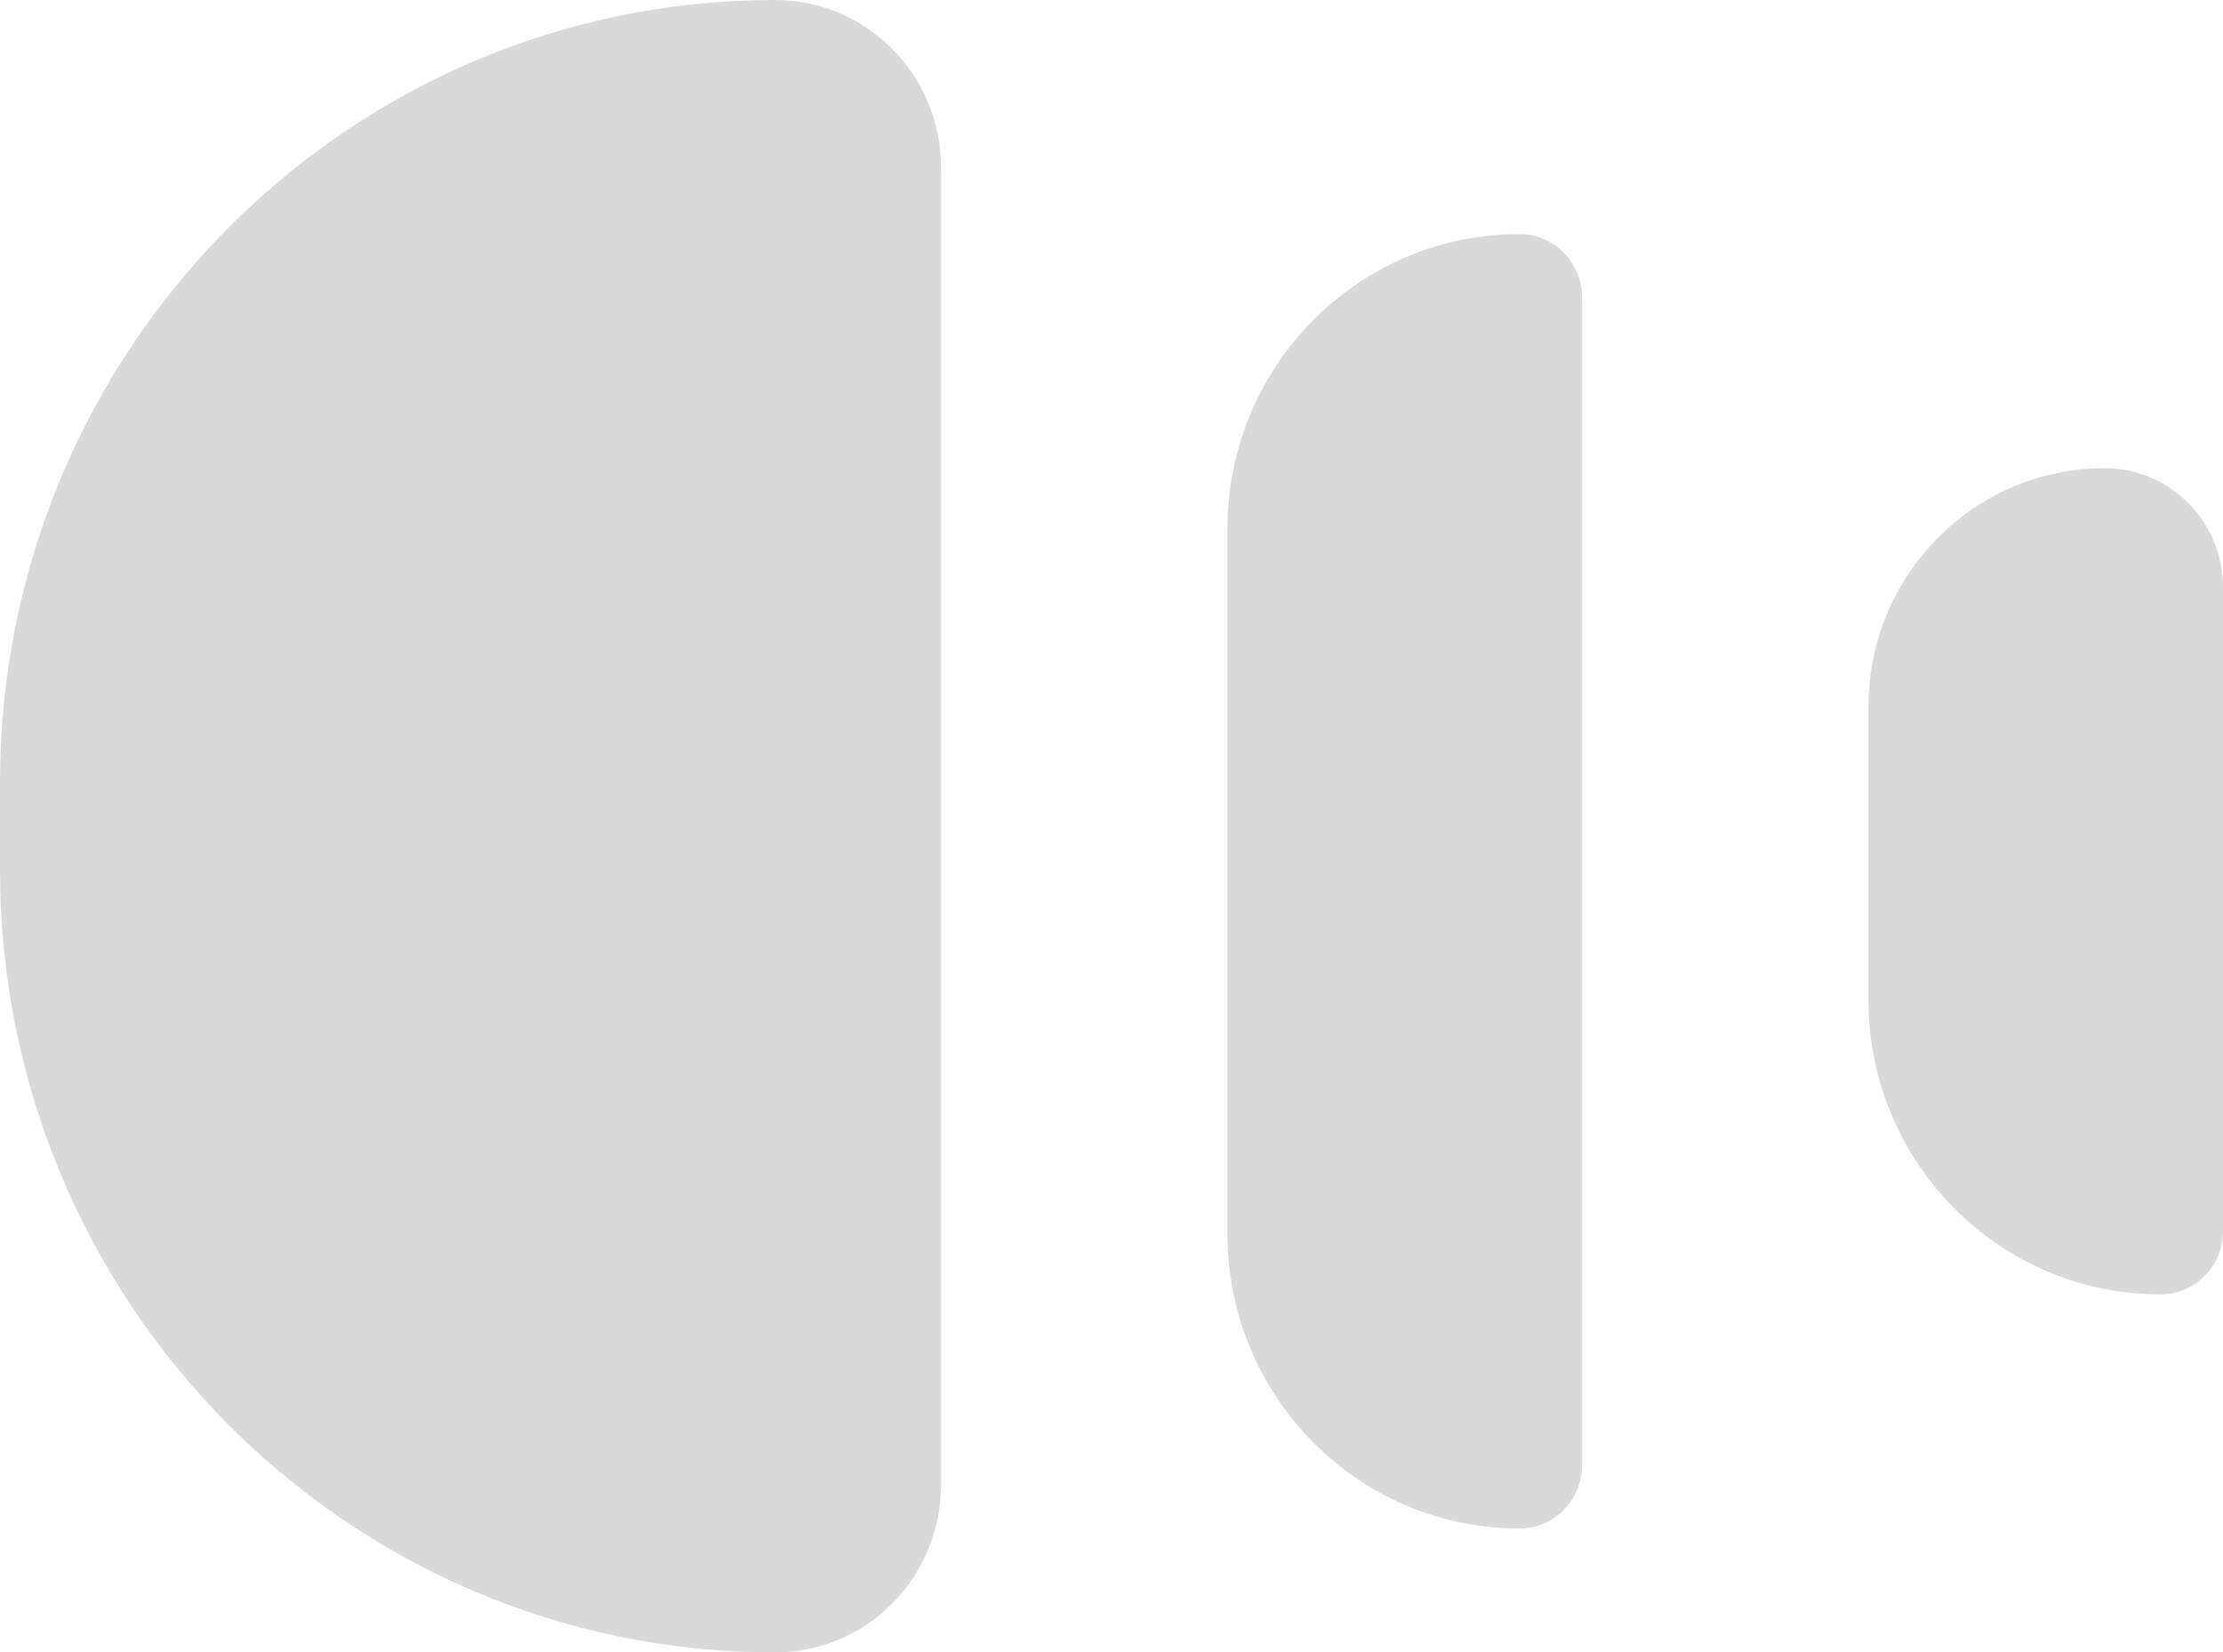
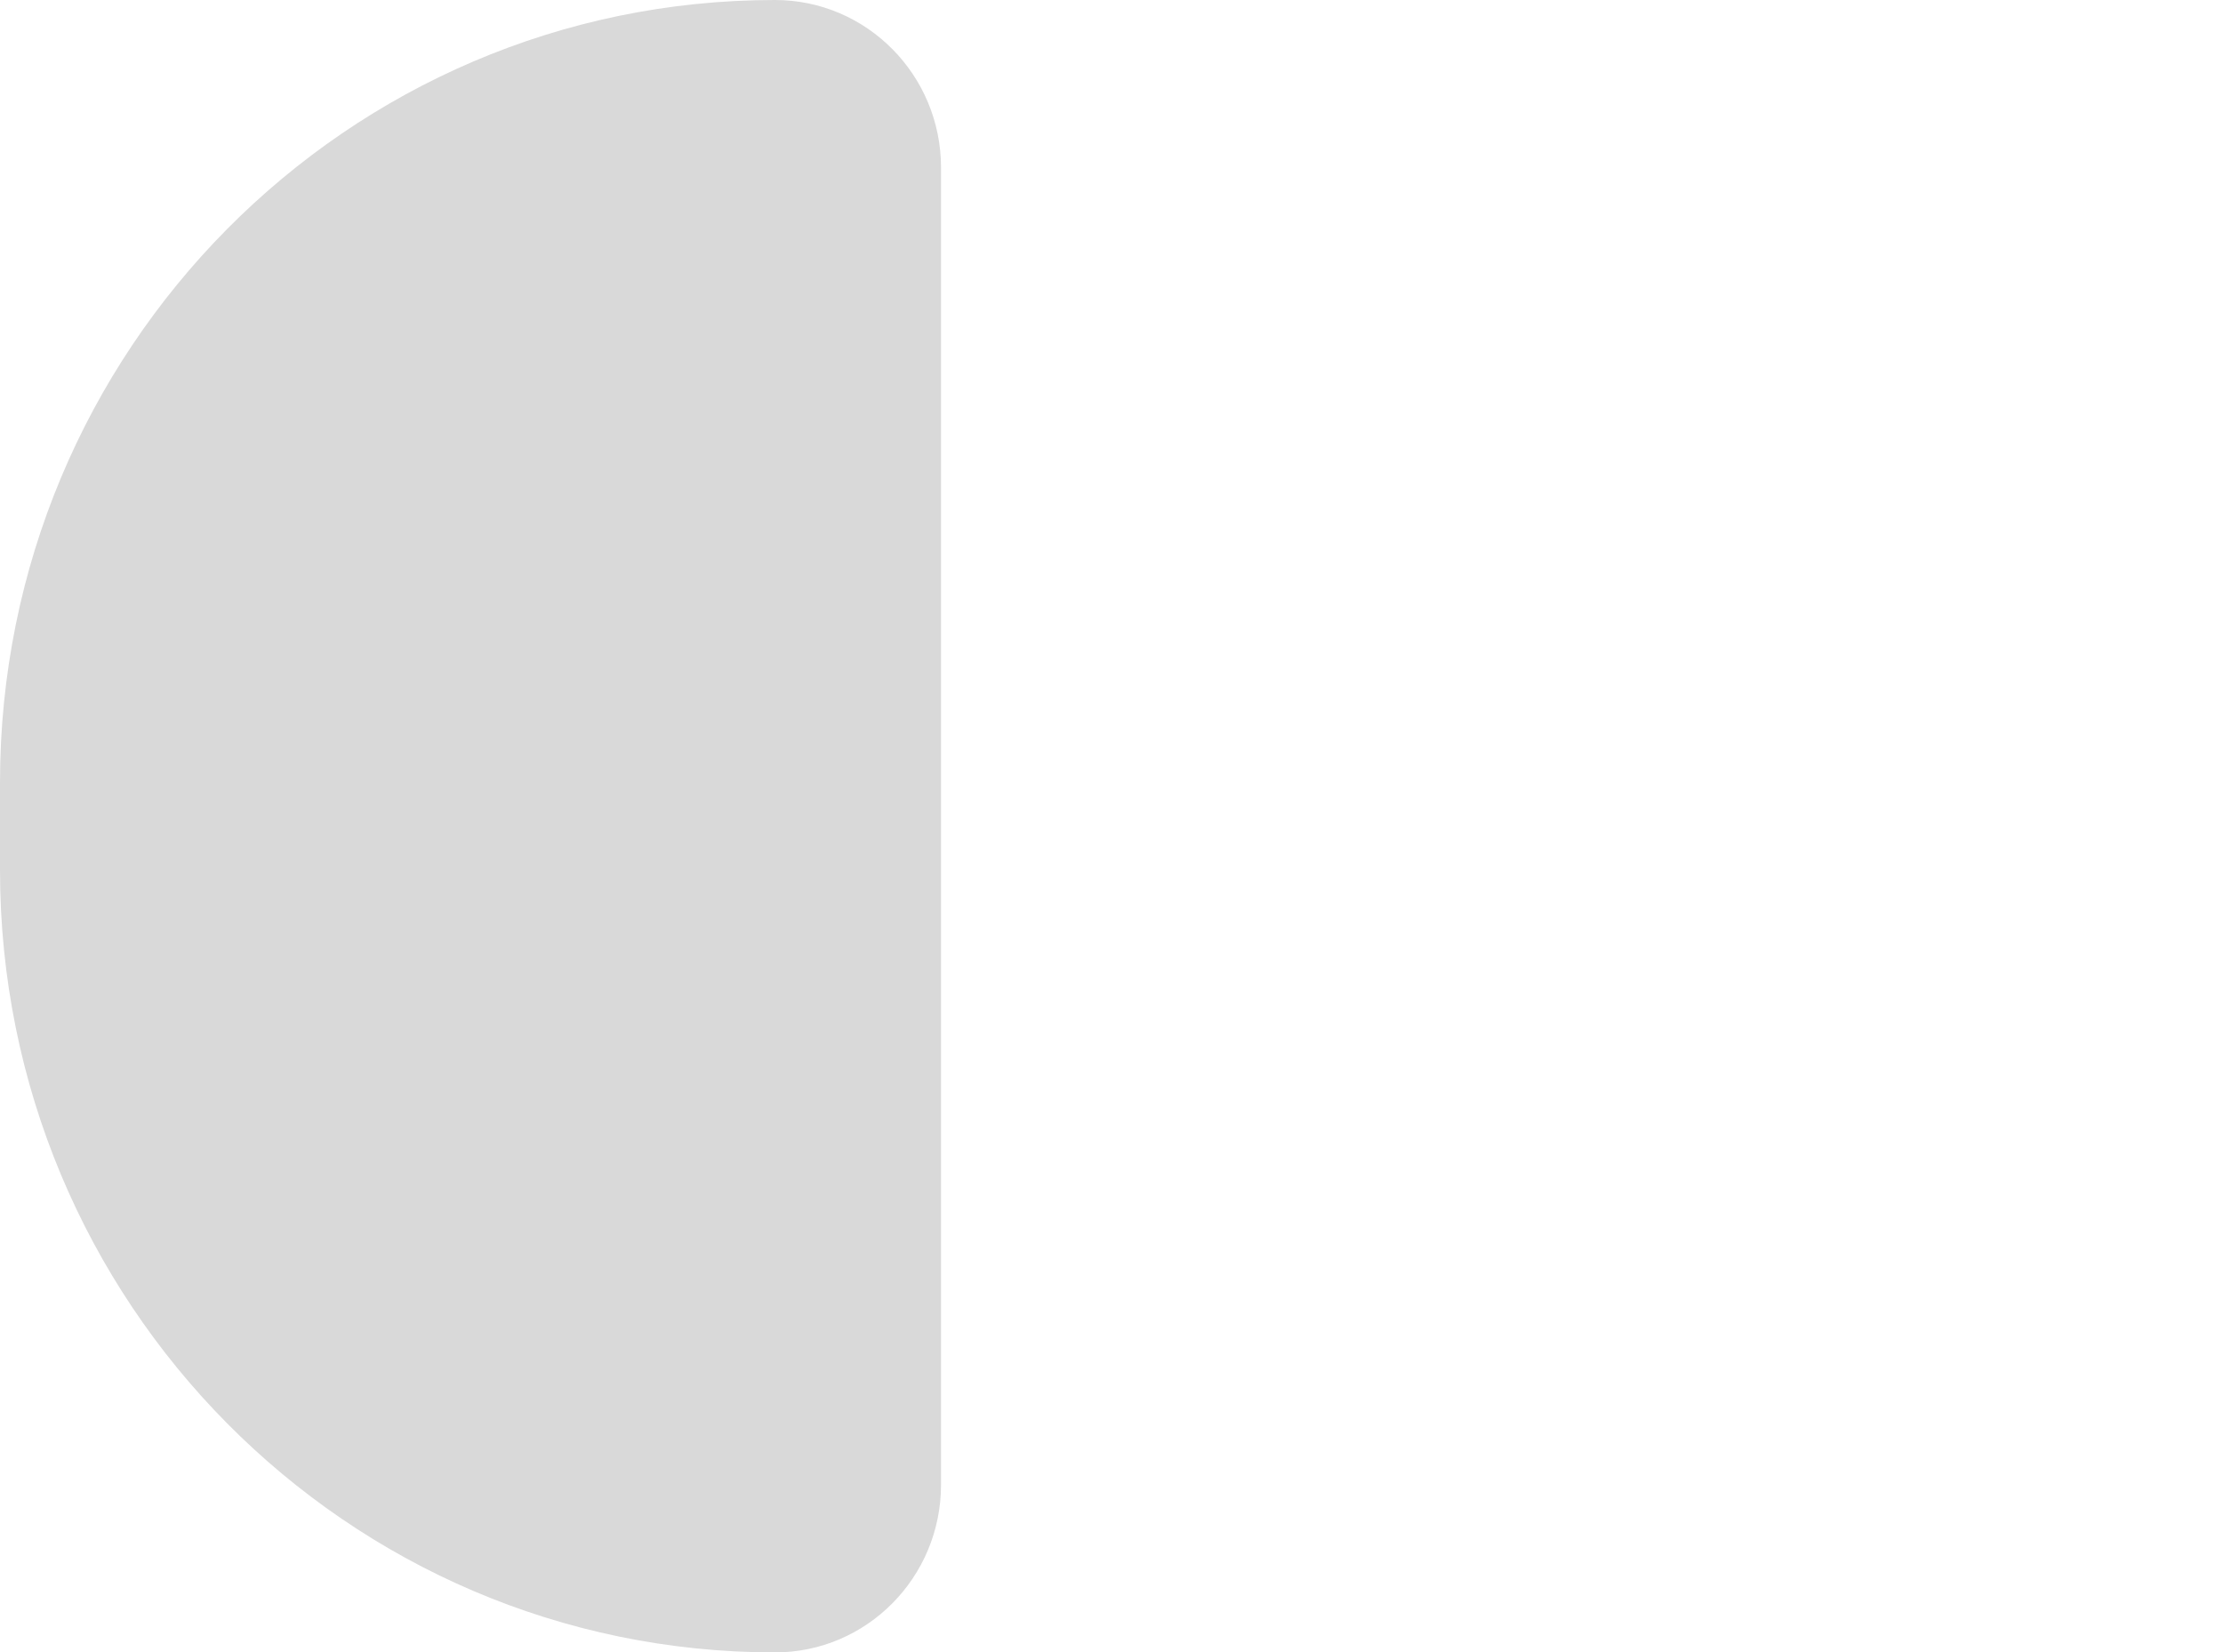
<svg xmlns="http://www.w3.org/2000/svg" width="756" height="562" viewBox="0 0 756 562" fill="none">
-   <path d="M0 266.124C0 119.148 117.995 0 263.55 0C294.74 0 320.025 25.532 320.025 57.026V504.974C320.025 536.468 294.74 562 263.55 562C117.995 562 0 442.852 0 295.876V266.124Z" fill="#D9D9D9" />
-   <path d="M417.423 179.895C417.423 124.513 461.885 79.617 516.732 79.617C528.485 79.617 538.012 89.237 538.012 101.105V498.362C538.012 510.229 528.485 519.85 516.732 519.85C461.885 519.85 417.423 474.954 417.423 419.572V179.895Z" fill="#D9D9D9" />
-   <path d="M635.411 240.411C635.411 195.578 671.404 159.233 715.804 159.233C738.003 159.233 756 177.406 756 199.822V418.745C756 430.613 746.472 440.233 734.72 440.233C679.873 440.233 635.411 395.337 635.411 339.955V240.411Z" fill="#D9D9D9" />
+   <path d="M0 266.124C0 119.148 117.995 0 263.55 0C294.74 0 320.025 25.532 320.025 57.026V504.974C320.025 536.468 294.74 562 263.55 562C117.995 562 0 442.852 0 295.876V266.124" fill="#D9D9D9" />
</svg>